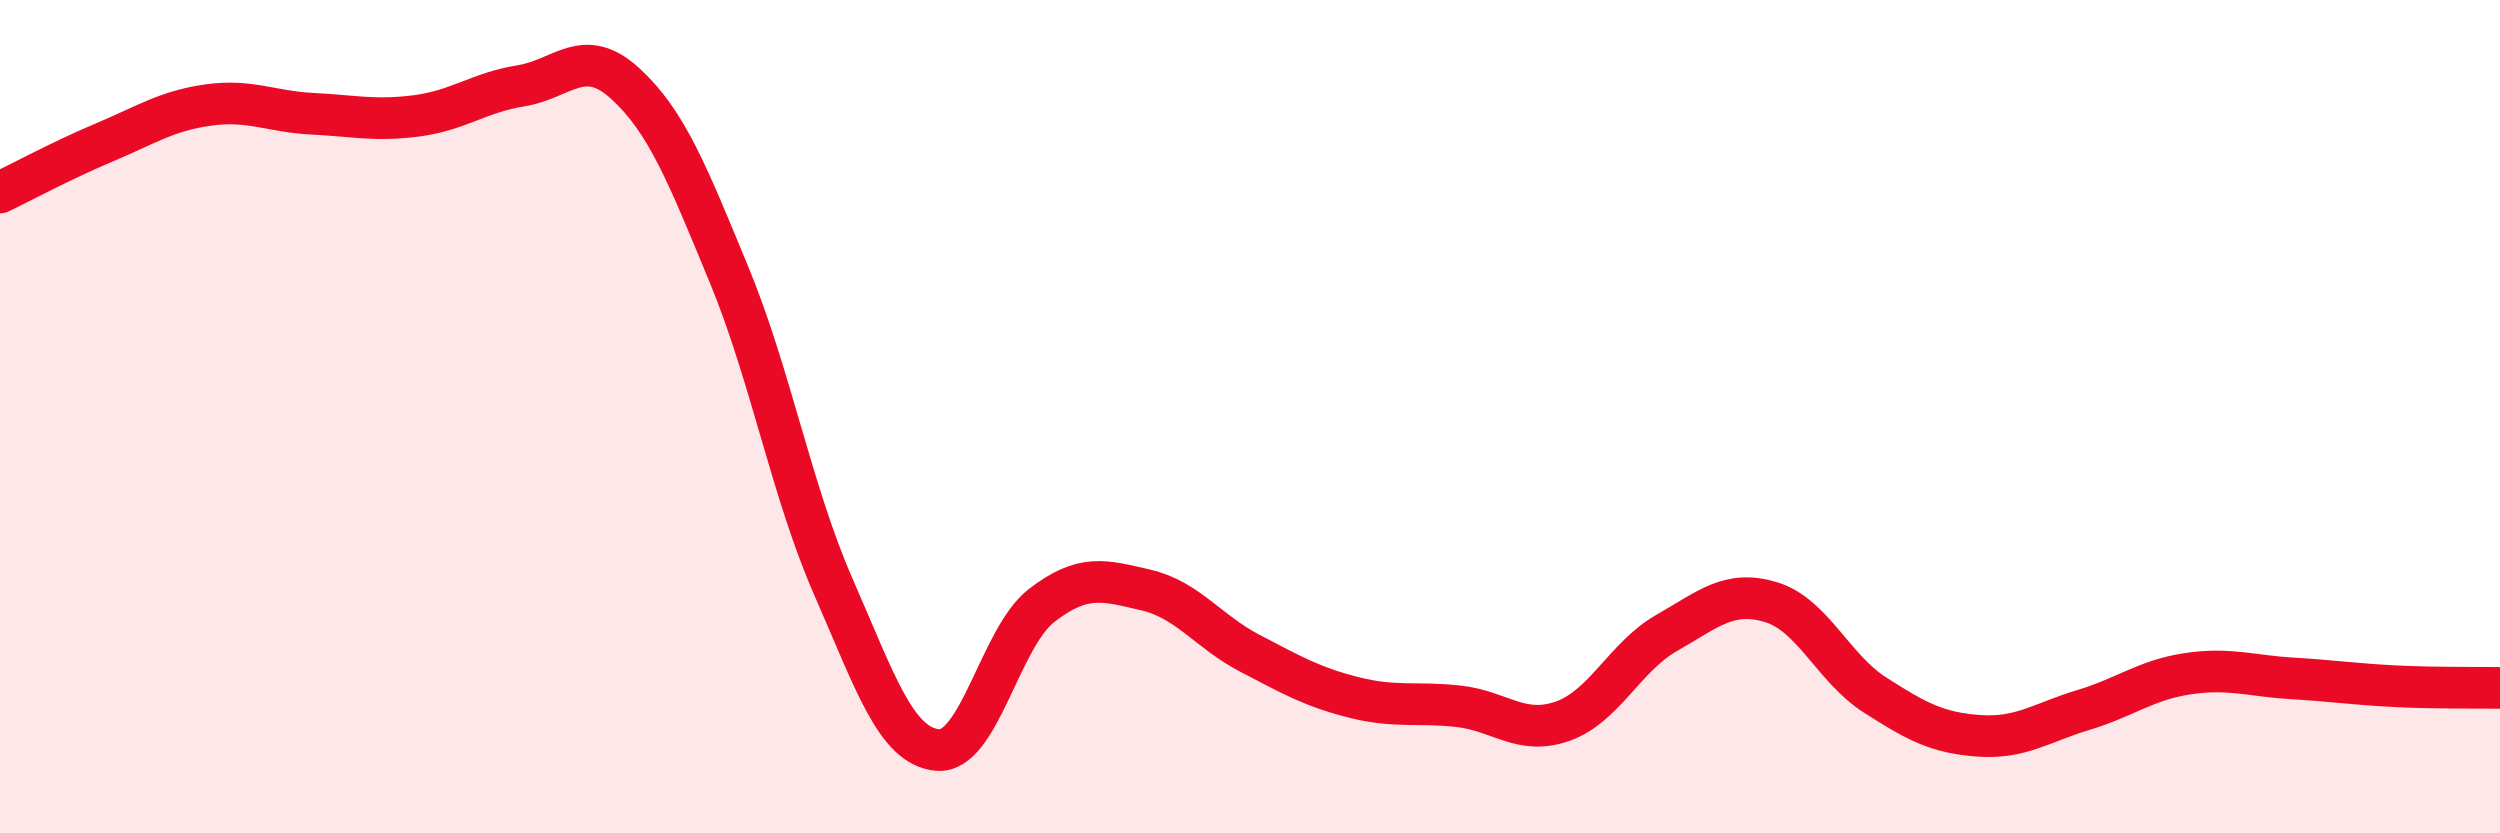
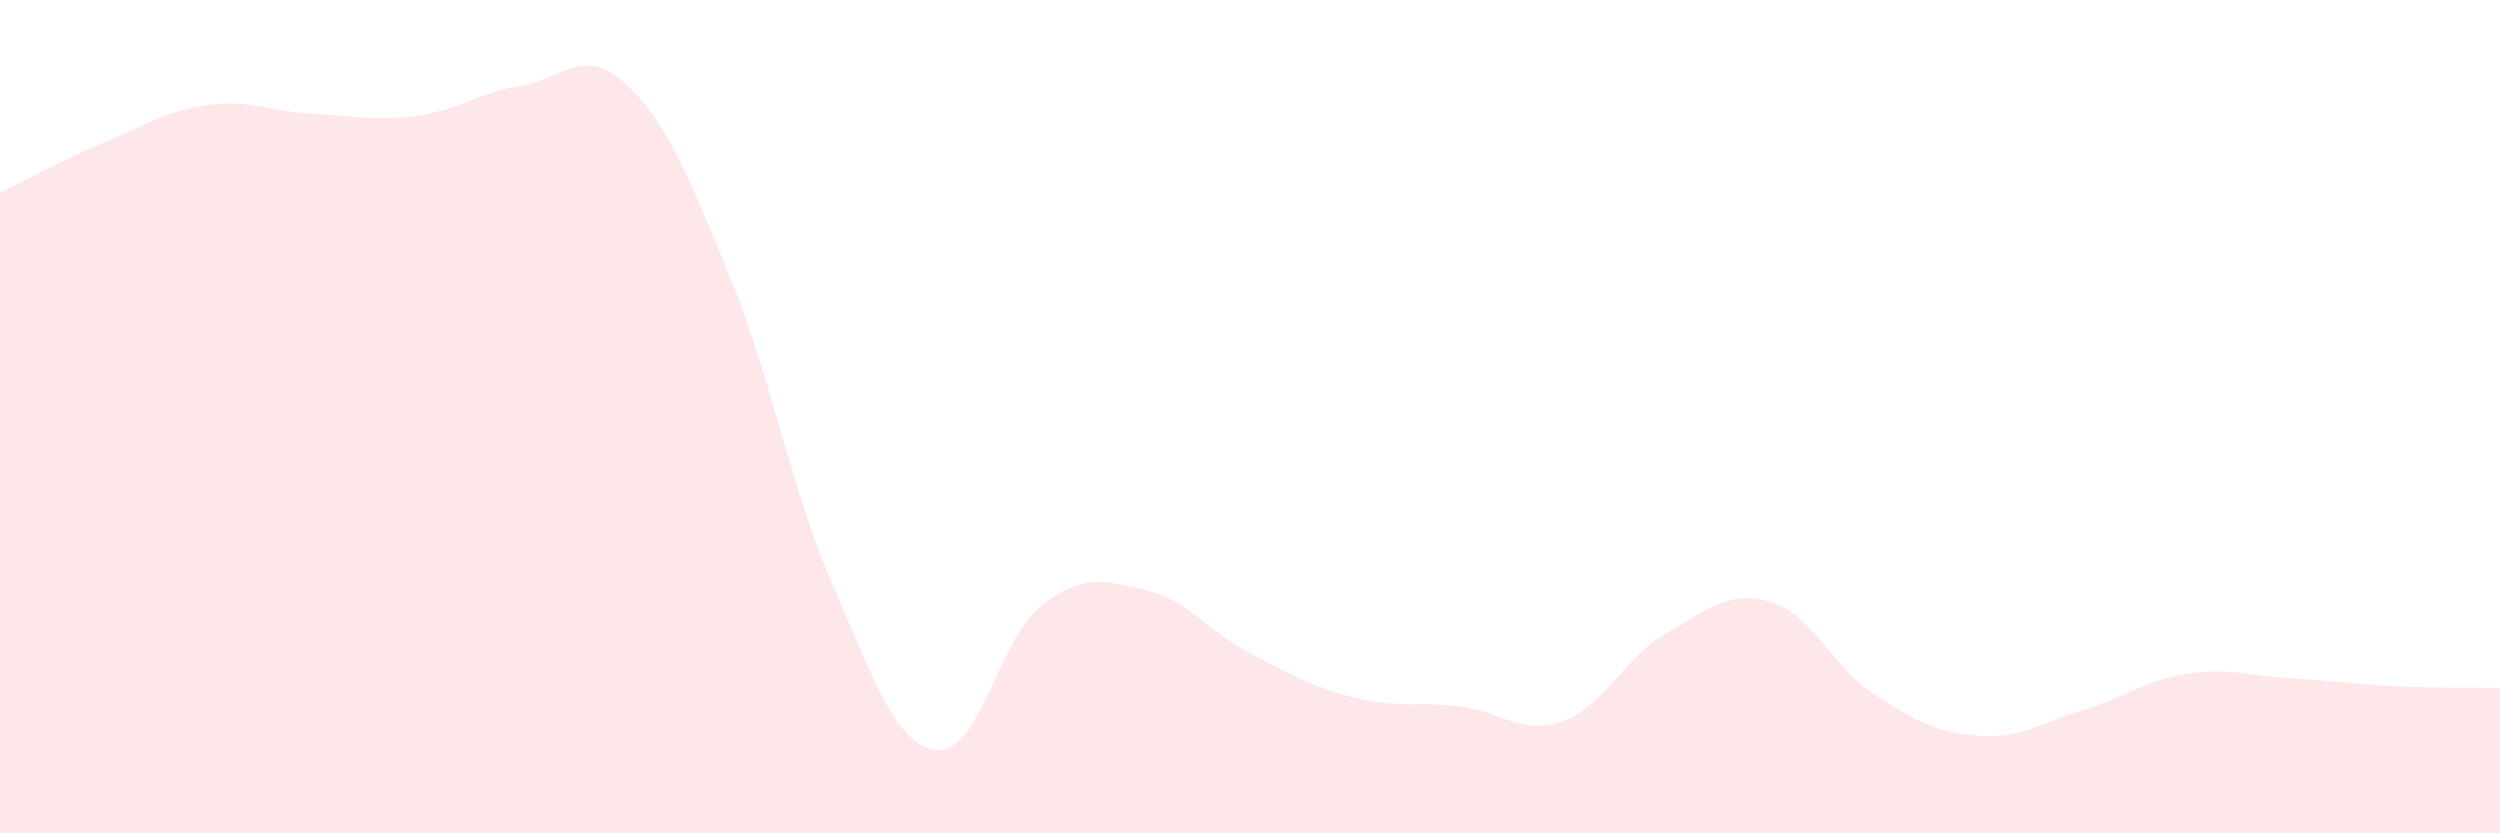
<svg xmlns="http://www.w3.org/2000/svg" width="60" height="20" viewBox="0 0 60 20">
  <path d="M 0,4.62 C 0.5,4.38 1.5,3.84 2.5,3.42 C 3.5,3 4,2.66 5,2.52 C 6,2.38 6.5,2.68 7.5,2.73 C 8.5,2.78 9,2.91 10,2.78 C 11,2.65 11.5,2.22 12.5,2.06 C 13.5,1.9 14,1.09 15,2 C 16,2.91 16.5,4.18 17.5,6.6 C 18.5,9.02 19,11.8 20,14.08 C 21,16.36 21.5,17.91 22.5,18 C 23.5,18.09 24,15.3 25,14.53 C 26,13.76 26.5,13.93 27.5,14.16 C 28.5,14.39 29,15.16 30,15.68 C 31,16.2 31.5,16.49 32.5,16.74 C 33.5,16.99 34,16.84 35,16.95 C 36,17.06 36.5,17.66 37.5,17.31 C 38.5,16.96 39,15.76 40,15.19 C 41,14.62 41.5,14.15 42.5,14.45 C 43.5,14.75 44,16.04 45,16.68 C 46,17.32 46.5,17.59 47.5,17.66 C 48.5,17.73 49,17.34 50,17.04 C 51,16.74 51.5,16.32 52.5,16.17 C 53.5,16.02 54,16.22 55,16.28 C 56,16.34 56.5,16.42 57.5,16.47 C 58.5,16.52 59.5,16.5 60,16.51L60 20L0 20Z" fill="#EB0A25" opacity="0.1" stroke-linecap="round" stroke-linejoin="round" />
-   <path d="M 0,4.62 C 0.5,4.38 1.5,3.84 2.5,3.42 C 3.5,3 4,2.66 5,2.52 C 6,2.38 6.5,2.68 7.5,2.73 C 8.5,2.78 9,2.91 10,2.78 C 11,2.65 11.5,2.22 12.5,2.06 C 13.5,1.9 14,1.09 15,2 C 16,2.91 16.5,4.18 17.5,6.6 C 18.5,9.02 19,11.8 20,14.08 C 21,16.36 21.5,17.91 22.5,18 C 23.5,18.09 24,15.3 25,14.53 C 26,13.76 26.5,13.93 27.5,14.16 C 28.5,14.39 29,15.16 30,15.68 C 31,16.2 31.5,16.49 32.5,16.74 C 33.5,16.99 34,16.84 35,16.95 C 36,17.06 36.5,17.66 37.5,17.31 C 38.5,16.96 39,15.76 40,15.19 C 41,14.62 41.5,14.15 42.5,14.45 C 43.5,14.75 44,16.04 45,16.68 C 46,17.32 46.5,17.59 47.5,17.66 C 48.5,17.73 49,17.34 50,17.04 C 51,16.74 51.5,16.32 52.5,16.17 C 53.5,16.02 54,16.22 55,16.28 C 56,16.34 56.5,16.42 57.5,16.47 C 58.5,16.52 59.5,16.5 60,16.51" stroke="#EB0A25" stroke-width="1" fill="none" stroke-linecap="round" stroke-linejoin="round" />
</svg>